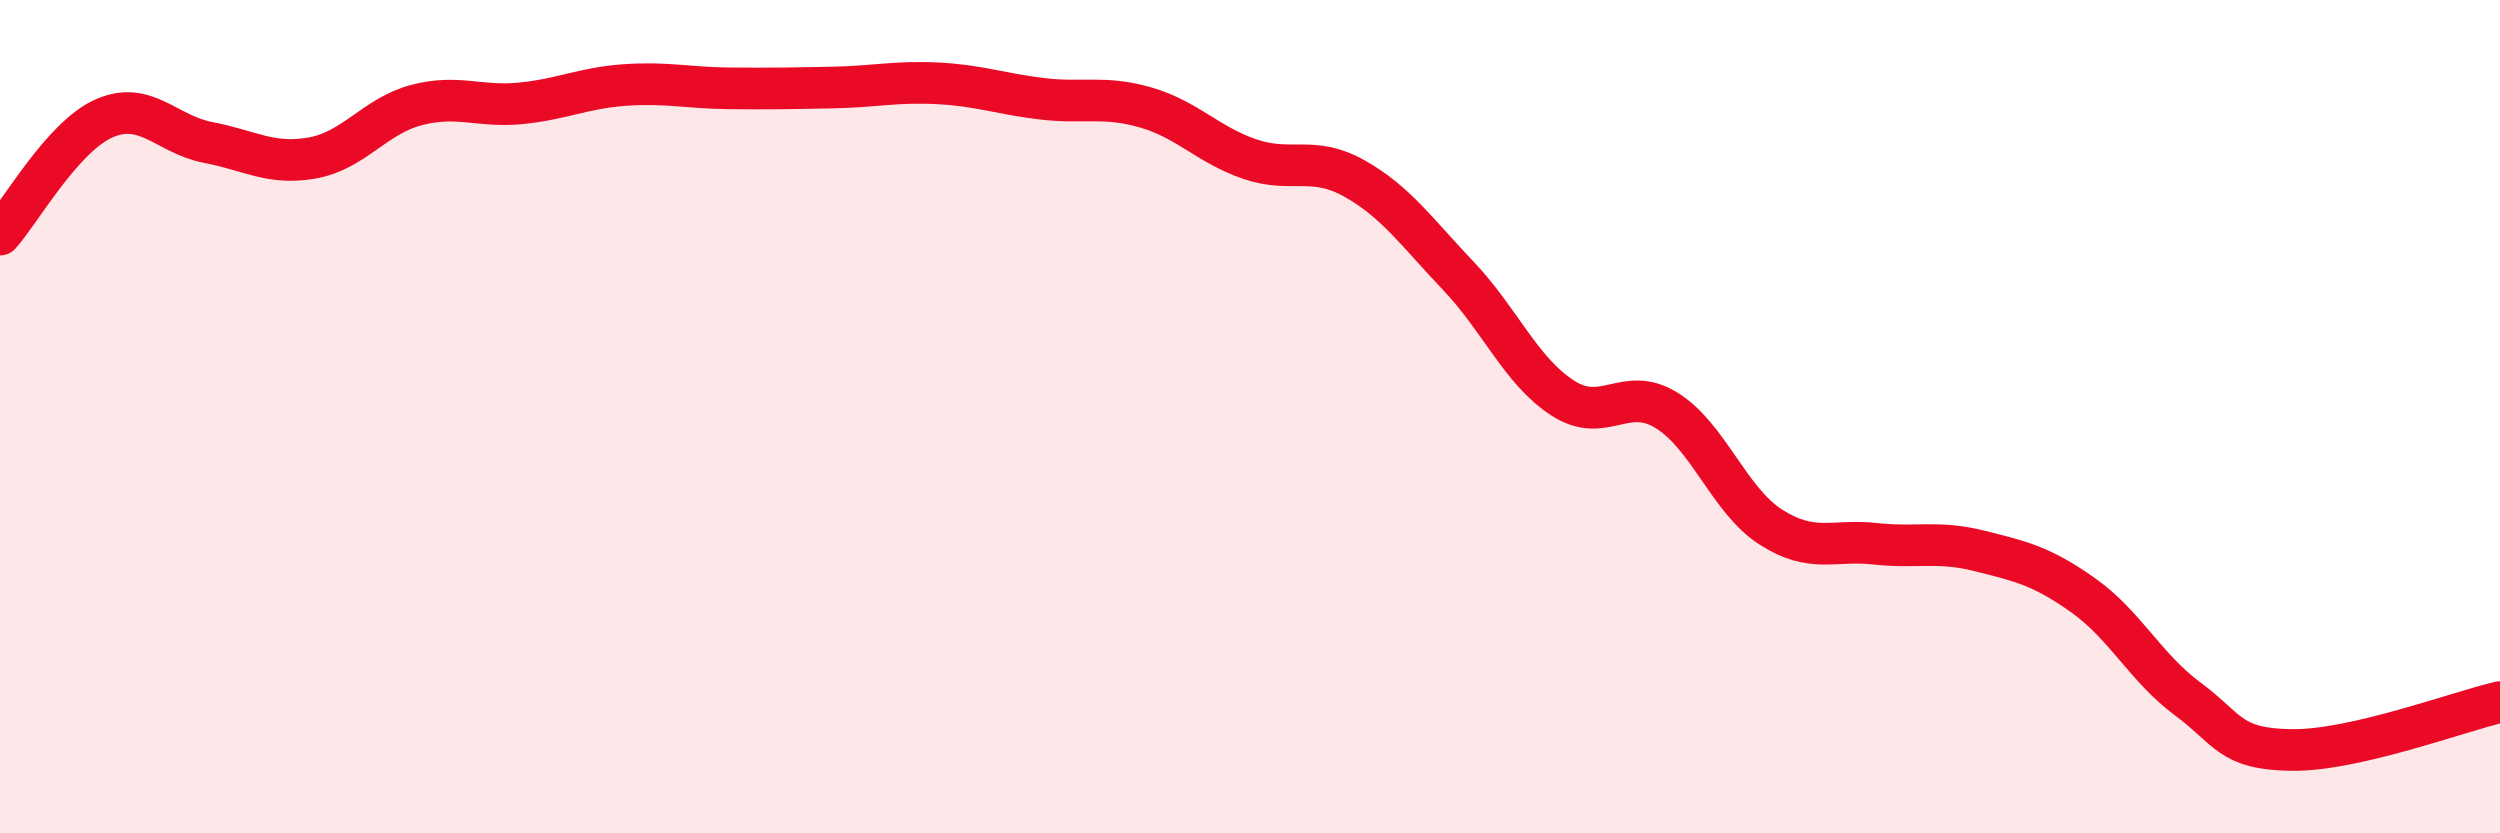
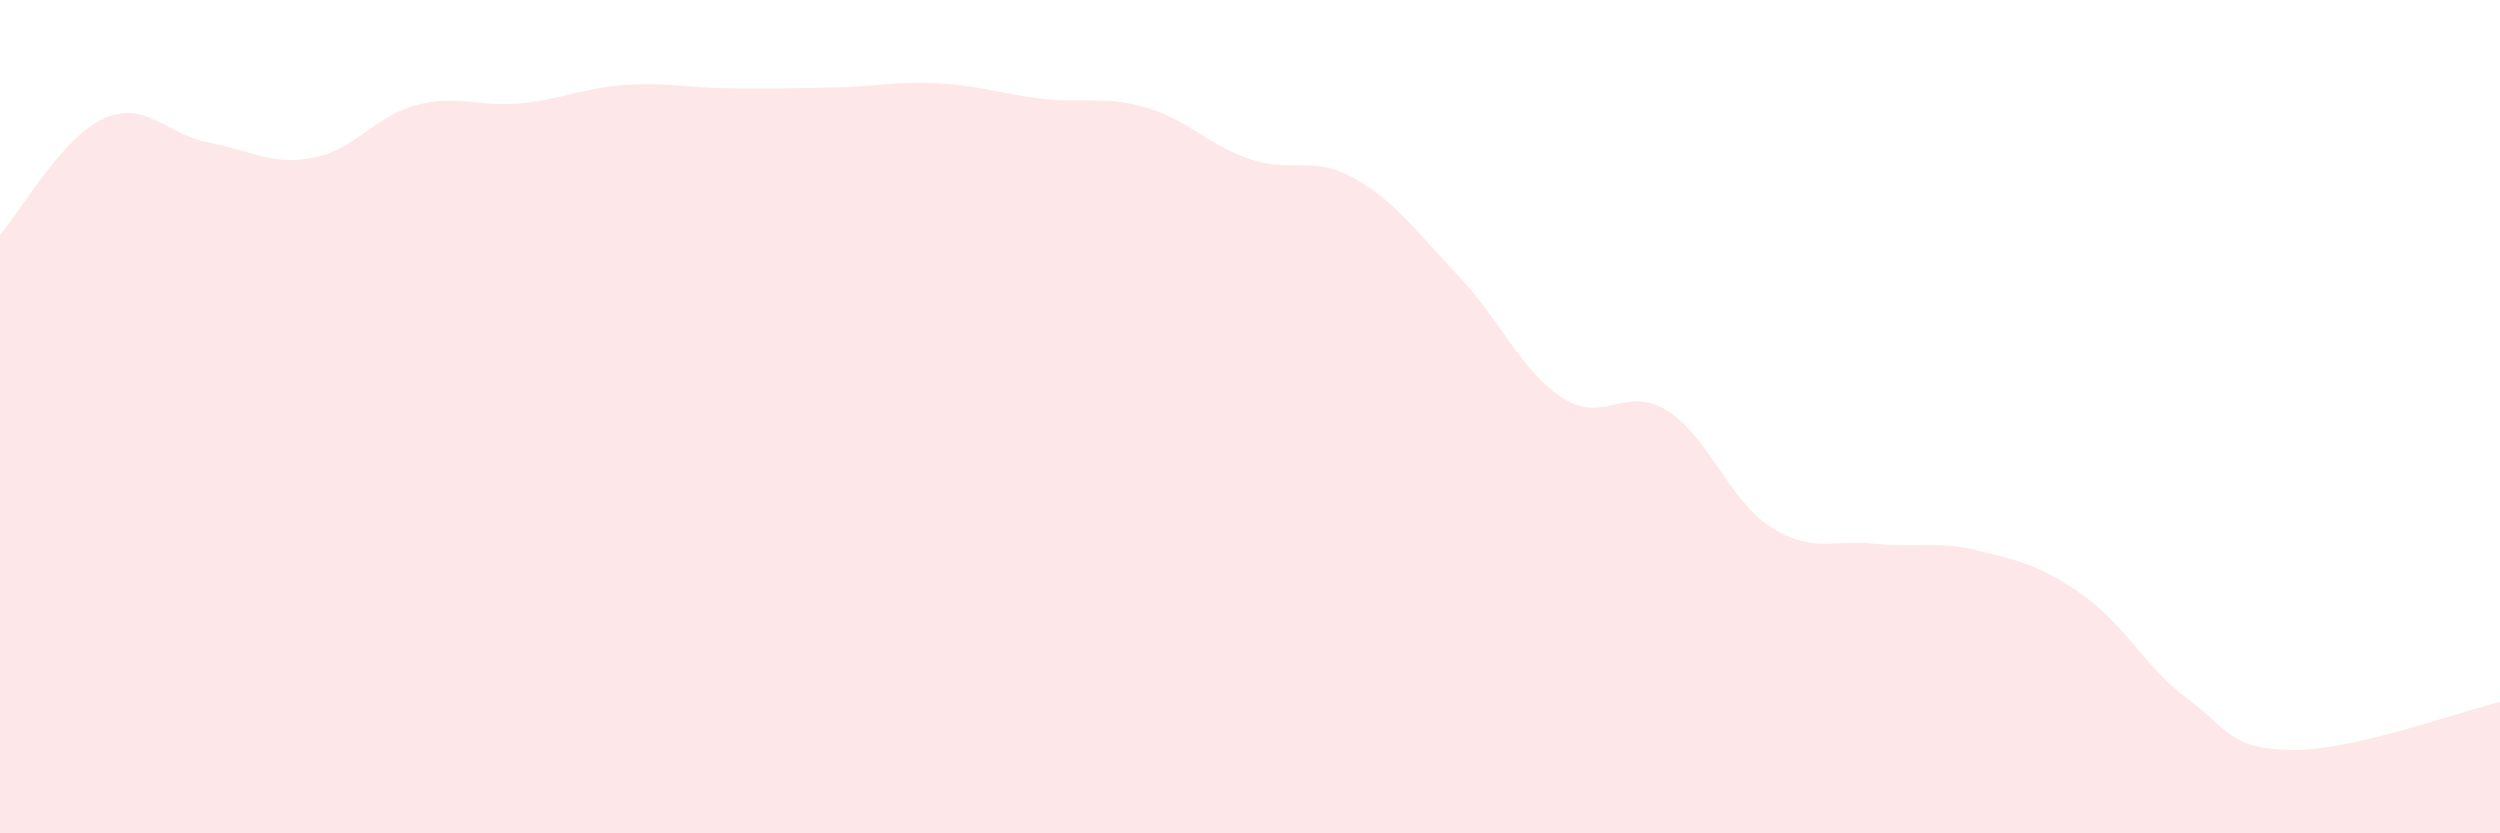
<svg xmlns="http://www.w3.org/2000/svg" width="60" height="20" viewBox="0 0 60 20">
  <path d="M 0,5.63 C 0.5,5.07 1.5,3.28 2.5,2.84 C 3.5,2.4 4,3.23 5,3.42 C 6,3.61 6.5,3.97 7.5,3.79 C 8.5,3.61 9,2.78 10,2.52 C 11,2.26 11.5,2.58 12.5,2.48 C 13.5,2.38 14,2.11 15,2.04 C 16,1.97 16.5,2.11 17.5,2.12 C 18.5,2.13 19,2.12 20,2.1 C 21,2.08 21.5,1.95 22.5,2 C 23.5,2.05 24,2.25 25,2.37 C 26,2.49 26.5,2.29 27.5,2.58 C 28.5,2.87 29,3.48 30,3.82 C 31,4.16 31.5,3.72 32.5,4.28 C 33.5,4.84 34,5.57 35,6.62 C 36,7.67 36.5,8.9 37.5,9.55 C 38.5,10.2 39,9.23 40,9.85 C 41,10.47 41.5,12.01 42.5,12.65 C 43.5,13.29 44,12.94 45,13.05 C 46,13.16 46.5,12.97 47.5,13.22 C 48.5,13.47 49,13.58 50,14.29 C 51,15 51.5,16.03 52.5,16.77 C 53.5,17.51 53.5,17.98 55,18 C 56.5,18.02 59,17.08 60,16.85L60 20L0 20Z" fill="#EB0A25" opacity="0.1" stroke-linecap="round" stroke-linejoin="round" />
-   <path d="M 0,5.63 C 0.5,5.07 1.5,3.28 2.5,2.84 C 3.5,2.4 4,3.23 5,3.42 C 6,3.61 6.5,3.97 7.5,3.79 C 8.5,3.61 9,2.78 10,2.52 C 11,2.26 11.5,2.58 12.5,2.48 C 13.5,2.38 14,2.11 15,2.04 C 16,1.97 16.5,2.11 17.5,2.12 C 18.5,2.13 19,2.12 20,2.1 C 21,2.08 21.5,1.95 22.5,2 C 23.5,2.05 24,2.25 25,2.37 C 26,2.49 26.5,2.29 27.5,2.58 C 28.5,2.87 29,3.48 30,3.82 C 31,4.16 31.5,3.72 32.5,4.28 C 33.5,4.84 34,5.57 35,6.62 C 36,7.67 36.5,8.9 37.5,9.55 C 38.5,10.2 39,9.23 40,9.85 C 41,10.47 41.5,12.01 42.5,12.65 C 43.5,13.29 44,12.94 45,13.05 C 46,13.16 46.5,12.97 47.5,13.22 C 48.5,13.47 49,13.58 50,14.29 C 51,15 51.5,16.03 52.5,16.77 C 53.5,17.51 53.5,17.98 55,18 C 56.5,18.02 59,17.08 60,16.85" stroke="#EB0A25" stroke-width="1" fill="none" stroke-linecap="round" stroke-linejoin="round" />
</svg>